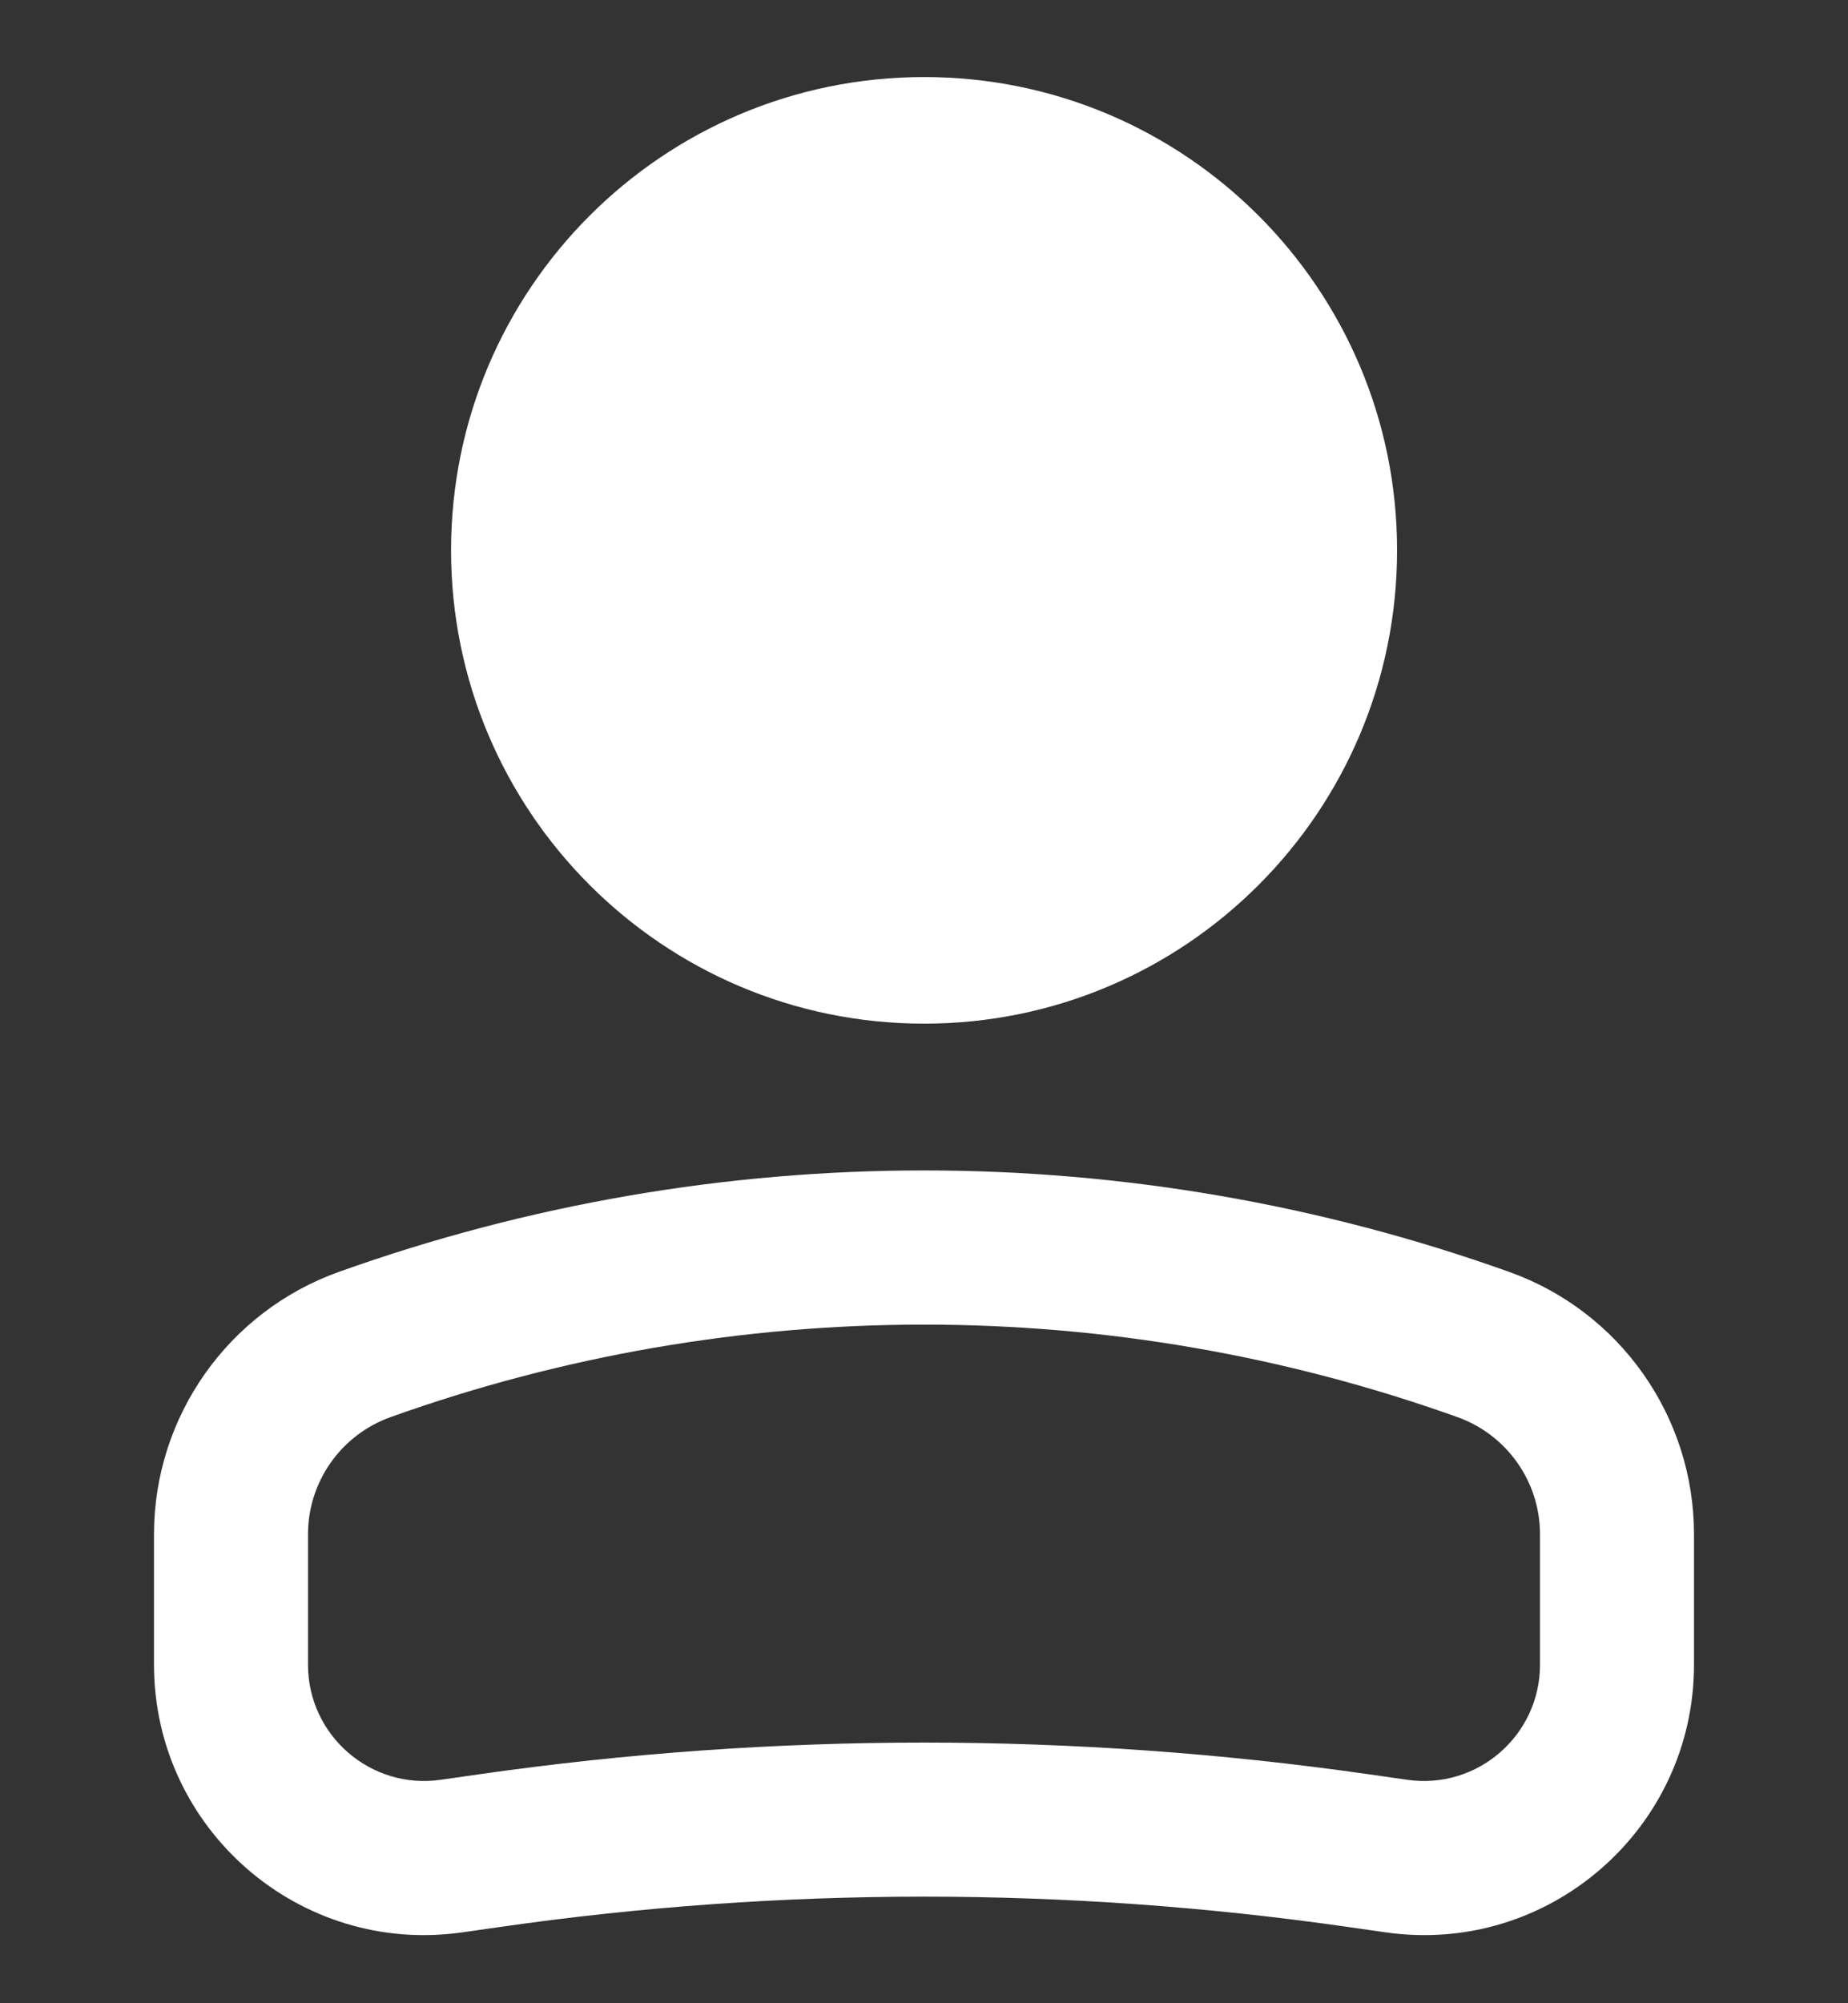
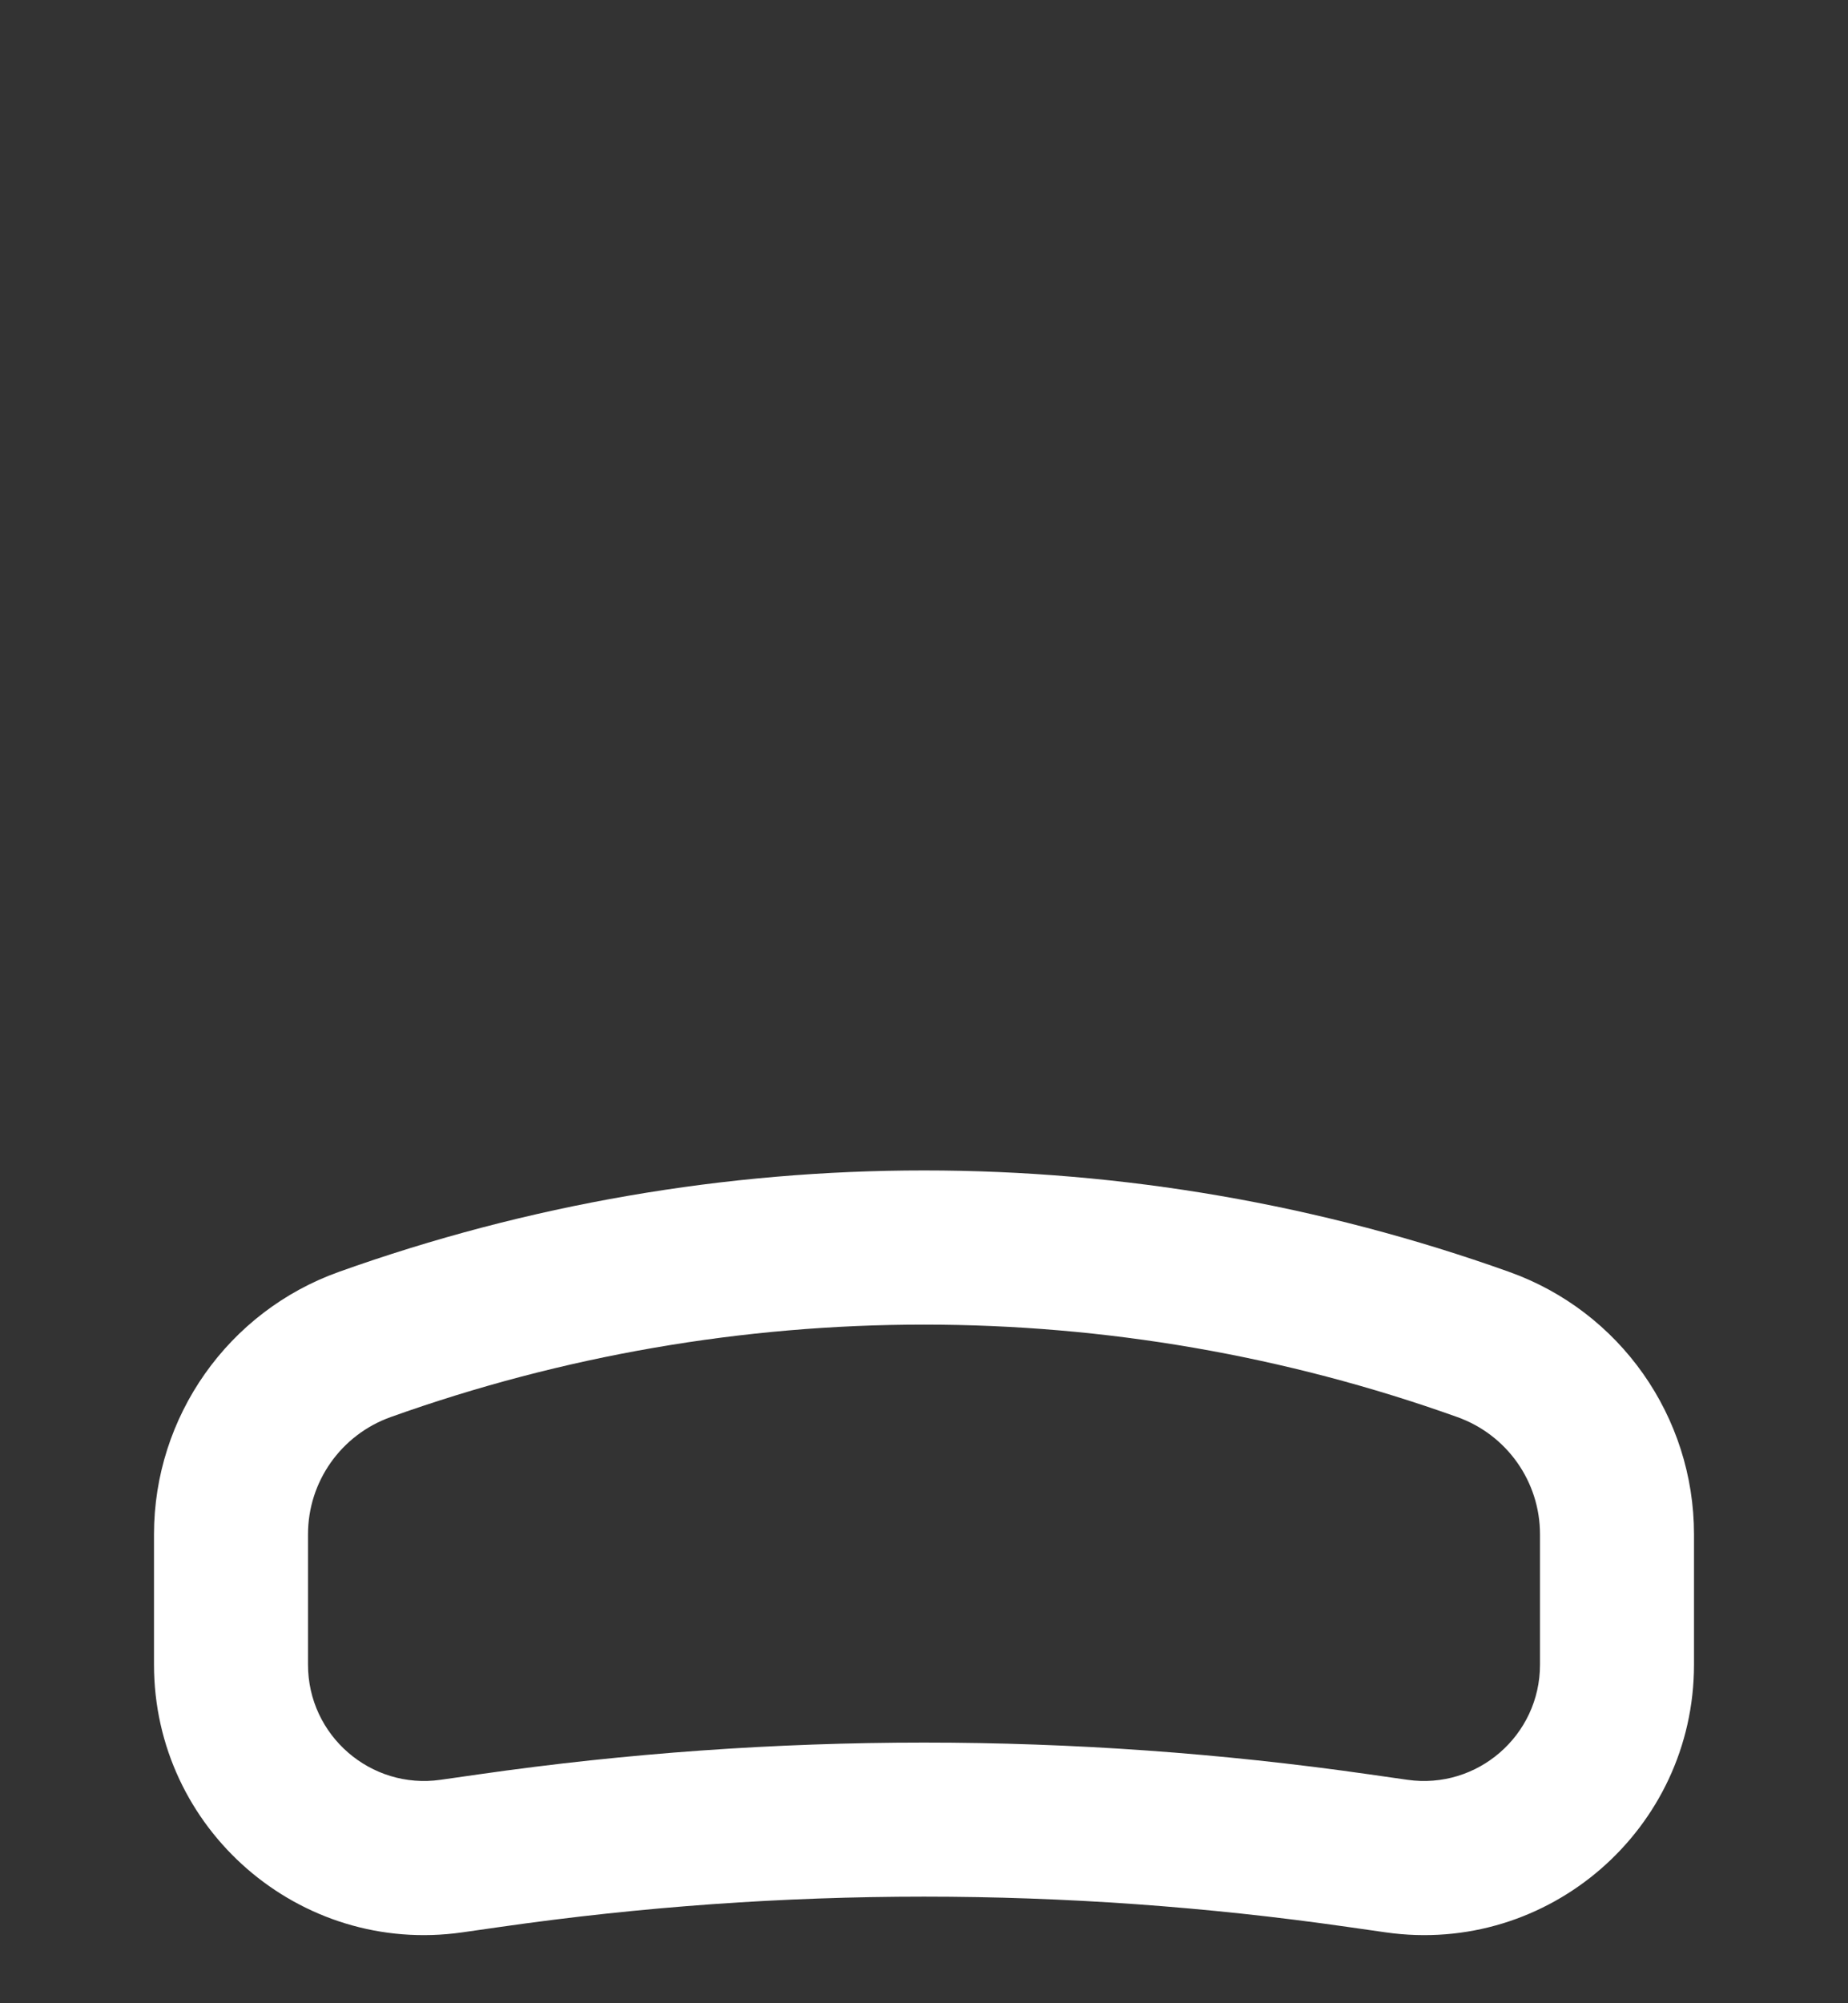
<svg xmlns="http://www.w3.org/2000/svg" width="12" height="13" viewBox="0 0 12 13" fill="none">
  <rect x="0" y="0" width="12" height="13" fill="#333333" stroke="none" />
-   <path d="M3.429 3.571C3.429 4.992 4.581 6.143 6.001 6.143C7.421 6.143 8.572 4.992 8.572 3.571C8.572 2.151 7.421 1 6.001 1C4.581 1 3.429 2.151 3.429 3.571Z" fill="white" />
-   <path fill-rule="evenodd" clip-rule="evenodd" d="M6.001 1.5C7.145 1.5 8.072 2.427 8.072 3.571C8.072 4.715 7.145 5.643 6.001 5.643C4.857 5.643 3.929 4.715 3.929 3.571C3.929 2.427 4.857 1.5 6.001 1.5ZM9.072 3.571C9.072 1.875 7.697 0.5 6.001 0.5C4.305 0.5 2.929 1.875 2.929 3.571C2.929 5.268 4.305 6.643 6.001 6.643C7.697 6.643 9.072 5.268 9.072 3.571Z" fill="white" />
  <path fill-rule="evenodd" clip-rule="evenodd" d="M9.463 9.196C7.224 8.396 4.776 8.396 2.537 9.196C2.215 9.311 2 9.615 2 9.957V10.803C2 11.262 2.407 11.615 2.861 11.55L3.113 11.514C5.028 11.24 6.972 11.24 8.887 11.514L9.139 11.55C9.593 11.615 10 11.262 10 10.803V9.957C10 9.615 9.785 9.311 9.463 9.196ZM2.2 8.254C4.657 7.376 7.343 7.376 9.8 8.254C10.52 8.511 11 9.193 11 9.957V10.803C11 11.87 10.054 12.691 8.998 12.54L8.746 12.504C6.924 12.243 5.076 12.243 3.254 12.504L3.002 12.54C1.946 12.691 1 11.87 1 10.803V9.957C1 9.193 1.481 8.511 2.2 8.254Z" fill="white" />
</svg>